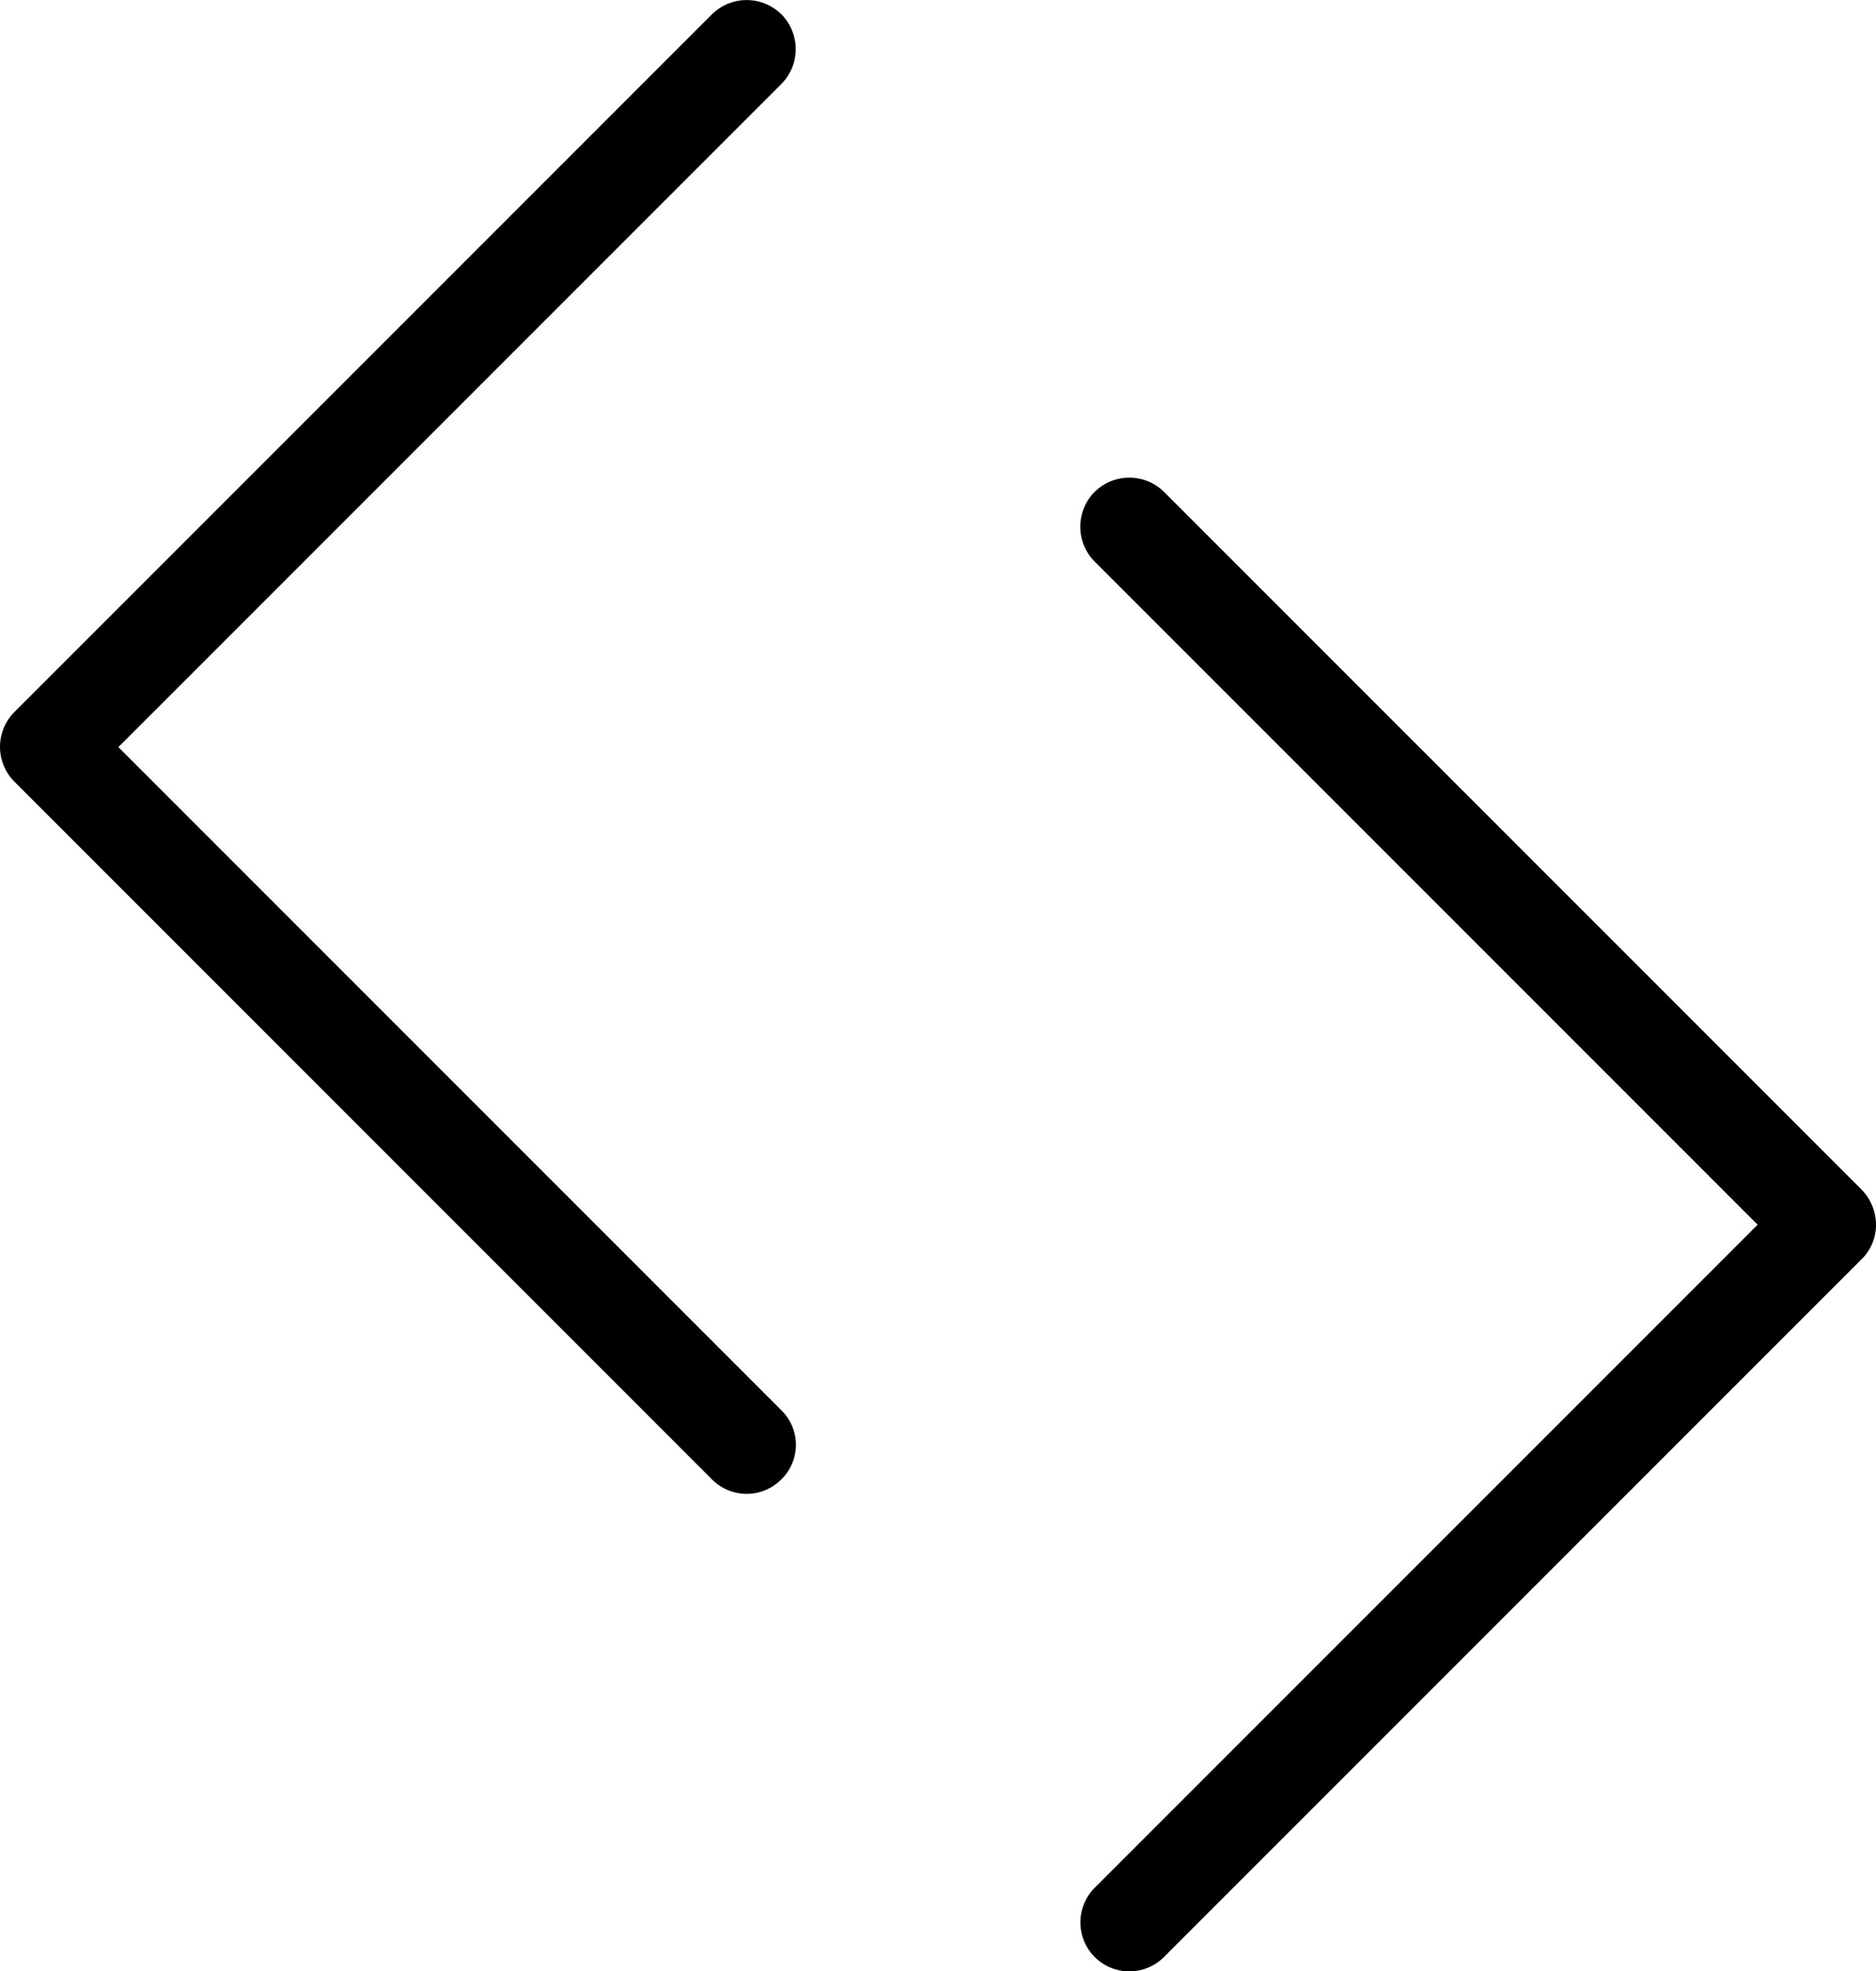
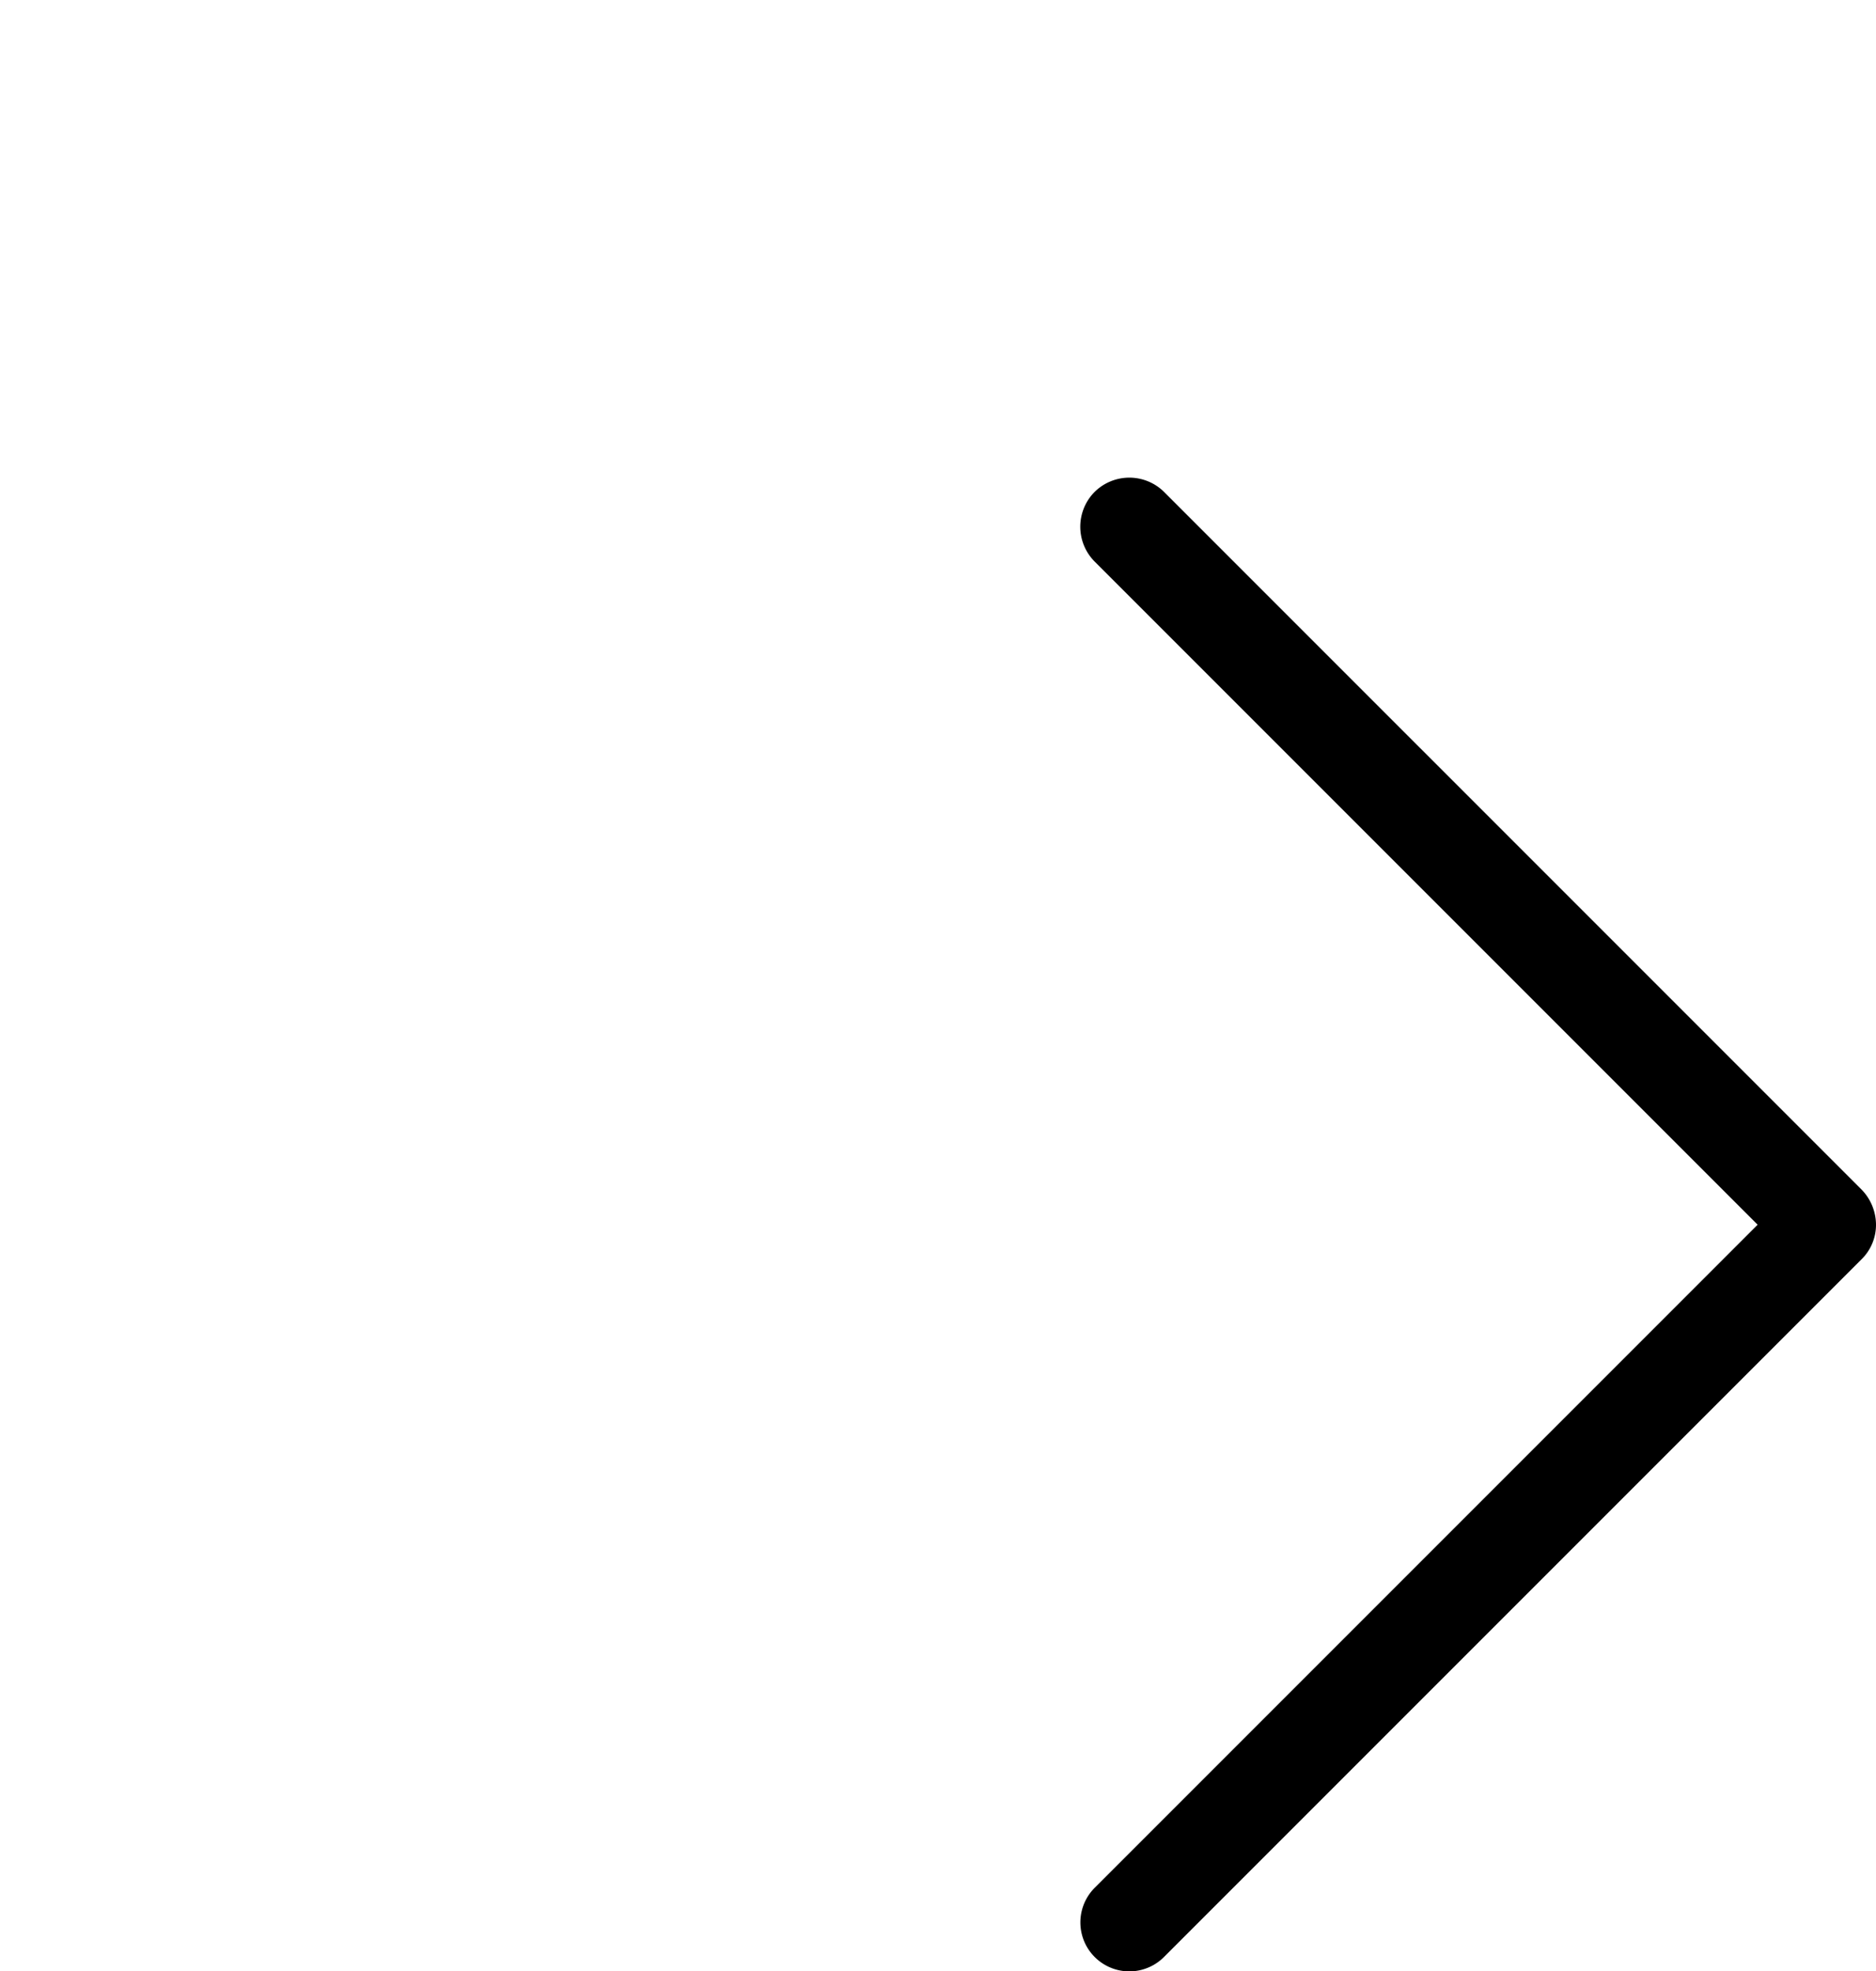
<svg xmlns="http://www.w3.org/2000/svg" viewBox="0 0 32.65 34.3">
  <defs>
    <style>.cls-1{fill:currentColor;}</style>
  </defs>
  <g id="Ebene_2" data-name="Ebene 2">
    <g id="Ebene_1-2" data-name="Ebene 1">
-       <path class="cls-1" d="M0,13a.86.86,0,0,0,.25.6L12.39,25.74a.85.85,0,0,0,1.21,0,.84.84,0,0,0,0-1.2L2.06,13,13.6,1.46a.86.86,0,0,0,0-1.21.86.86,0,0,0-1.21,0L.25,12.39A.86.86,0,0,0,0,13Z" />
      <path class="cls-1" d="M20.26,34.05,32.4,21.91a.84.84,0,0,0,.25-.6.88.88,0,0,0-.25-.61L20.26,8.56a.86.86,0,0,0-1.21,0,.86.86,0,0,0,0,1.21L30.59,21.31,19.05,32.85a.85.85,0,1,0,1.21,1.2Z" />
    </g>
  </g>
</svg>